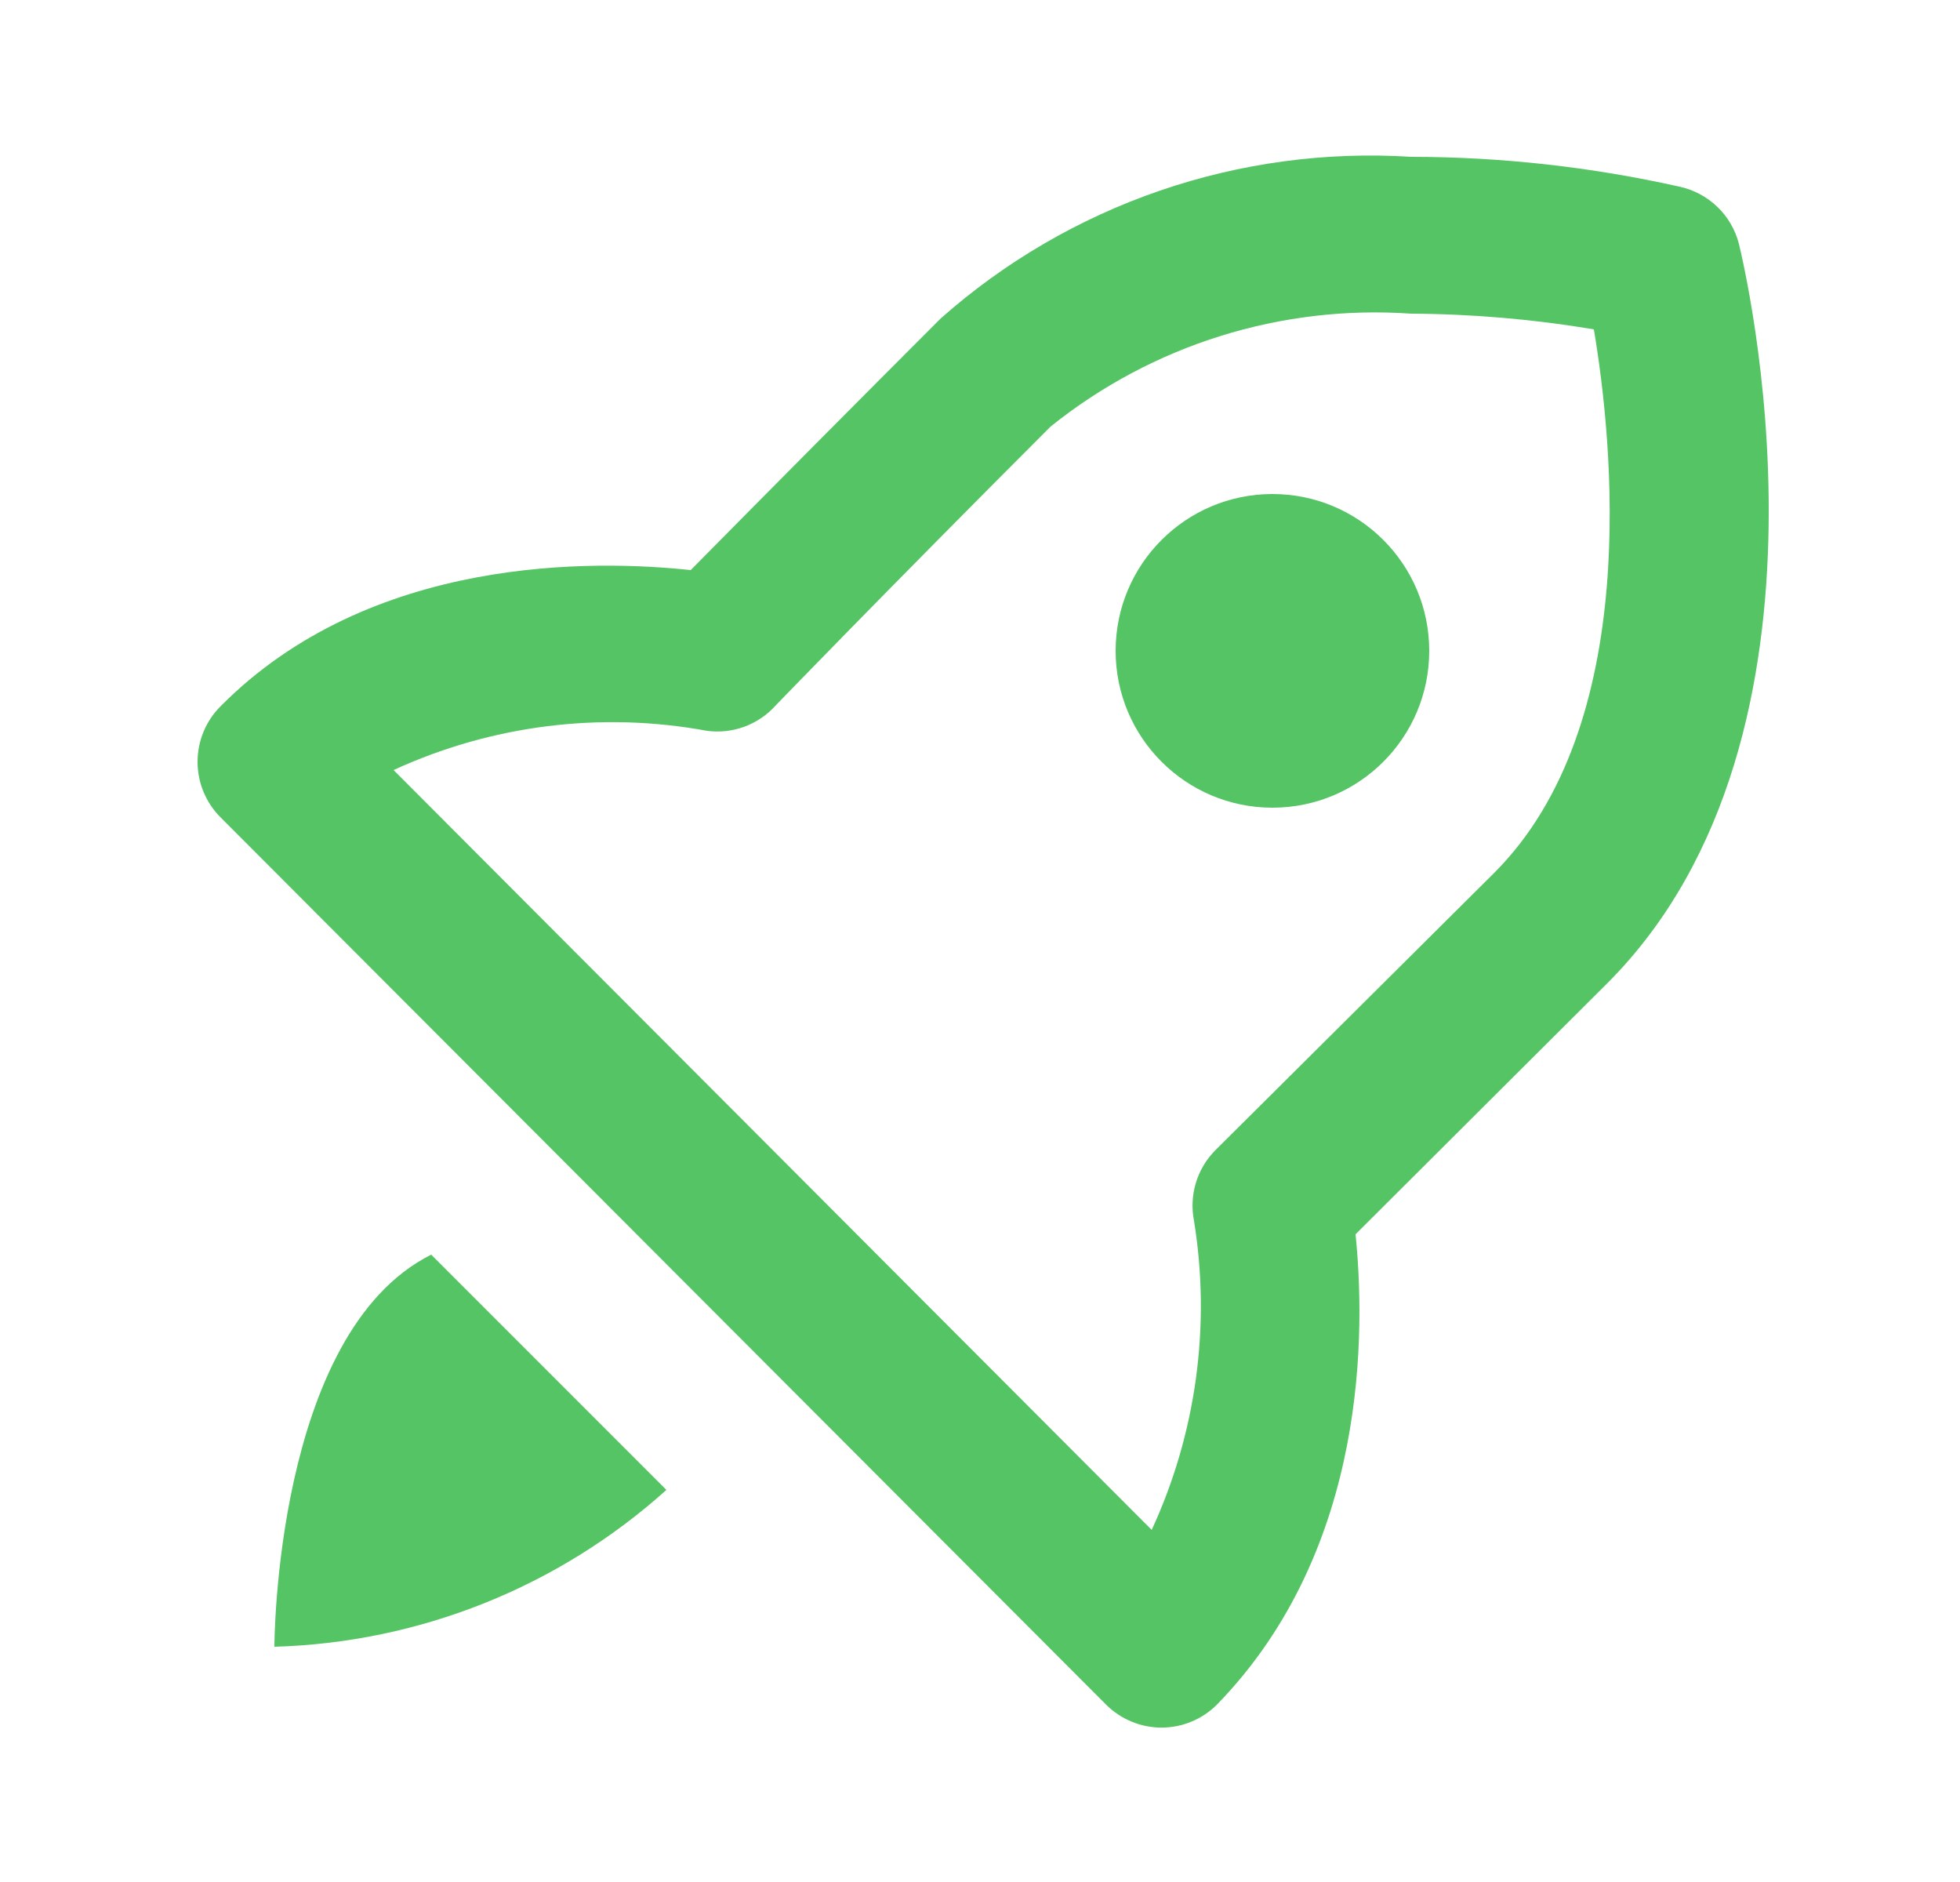
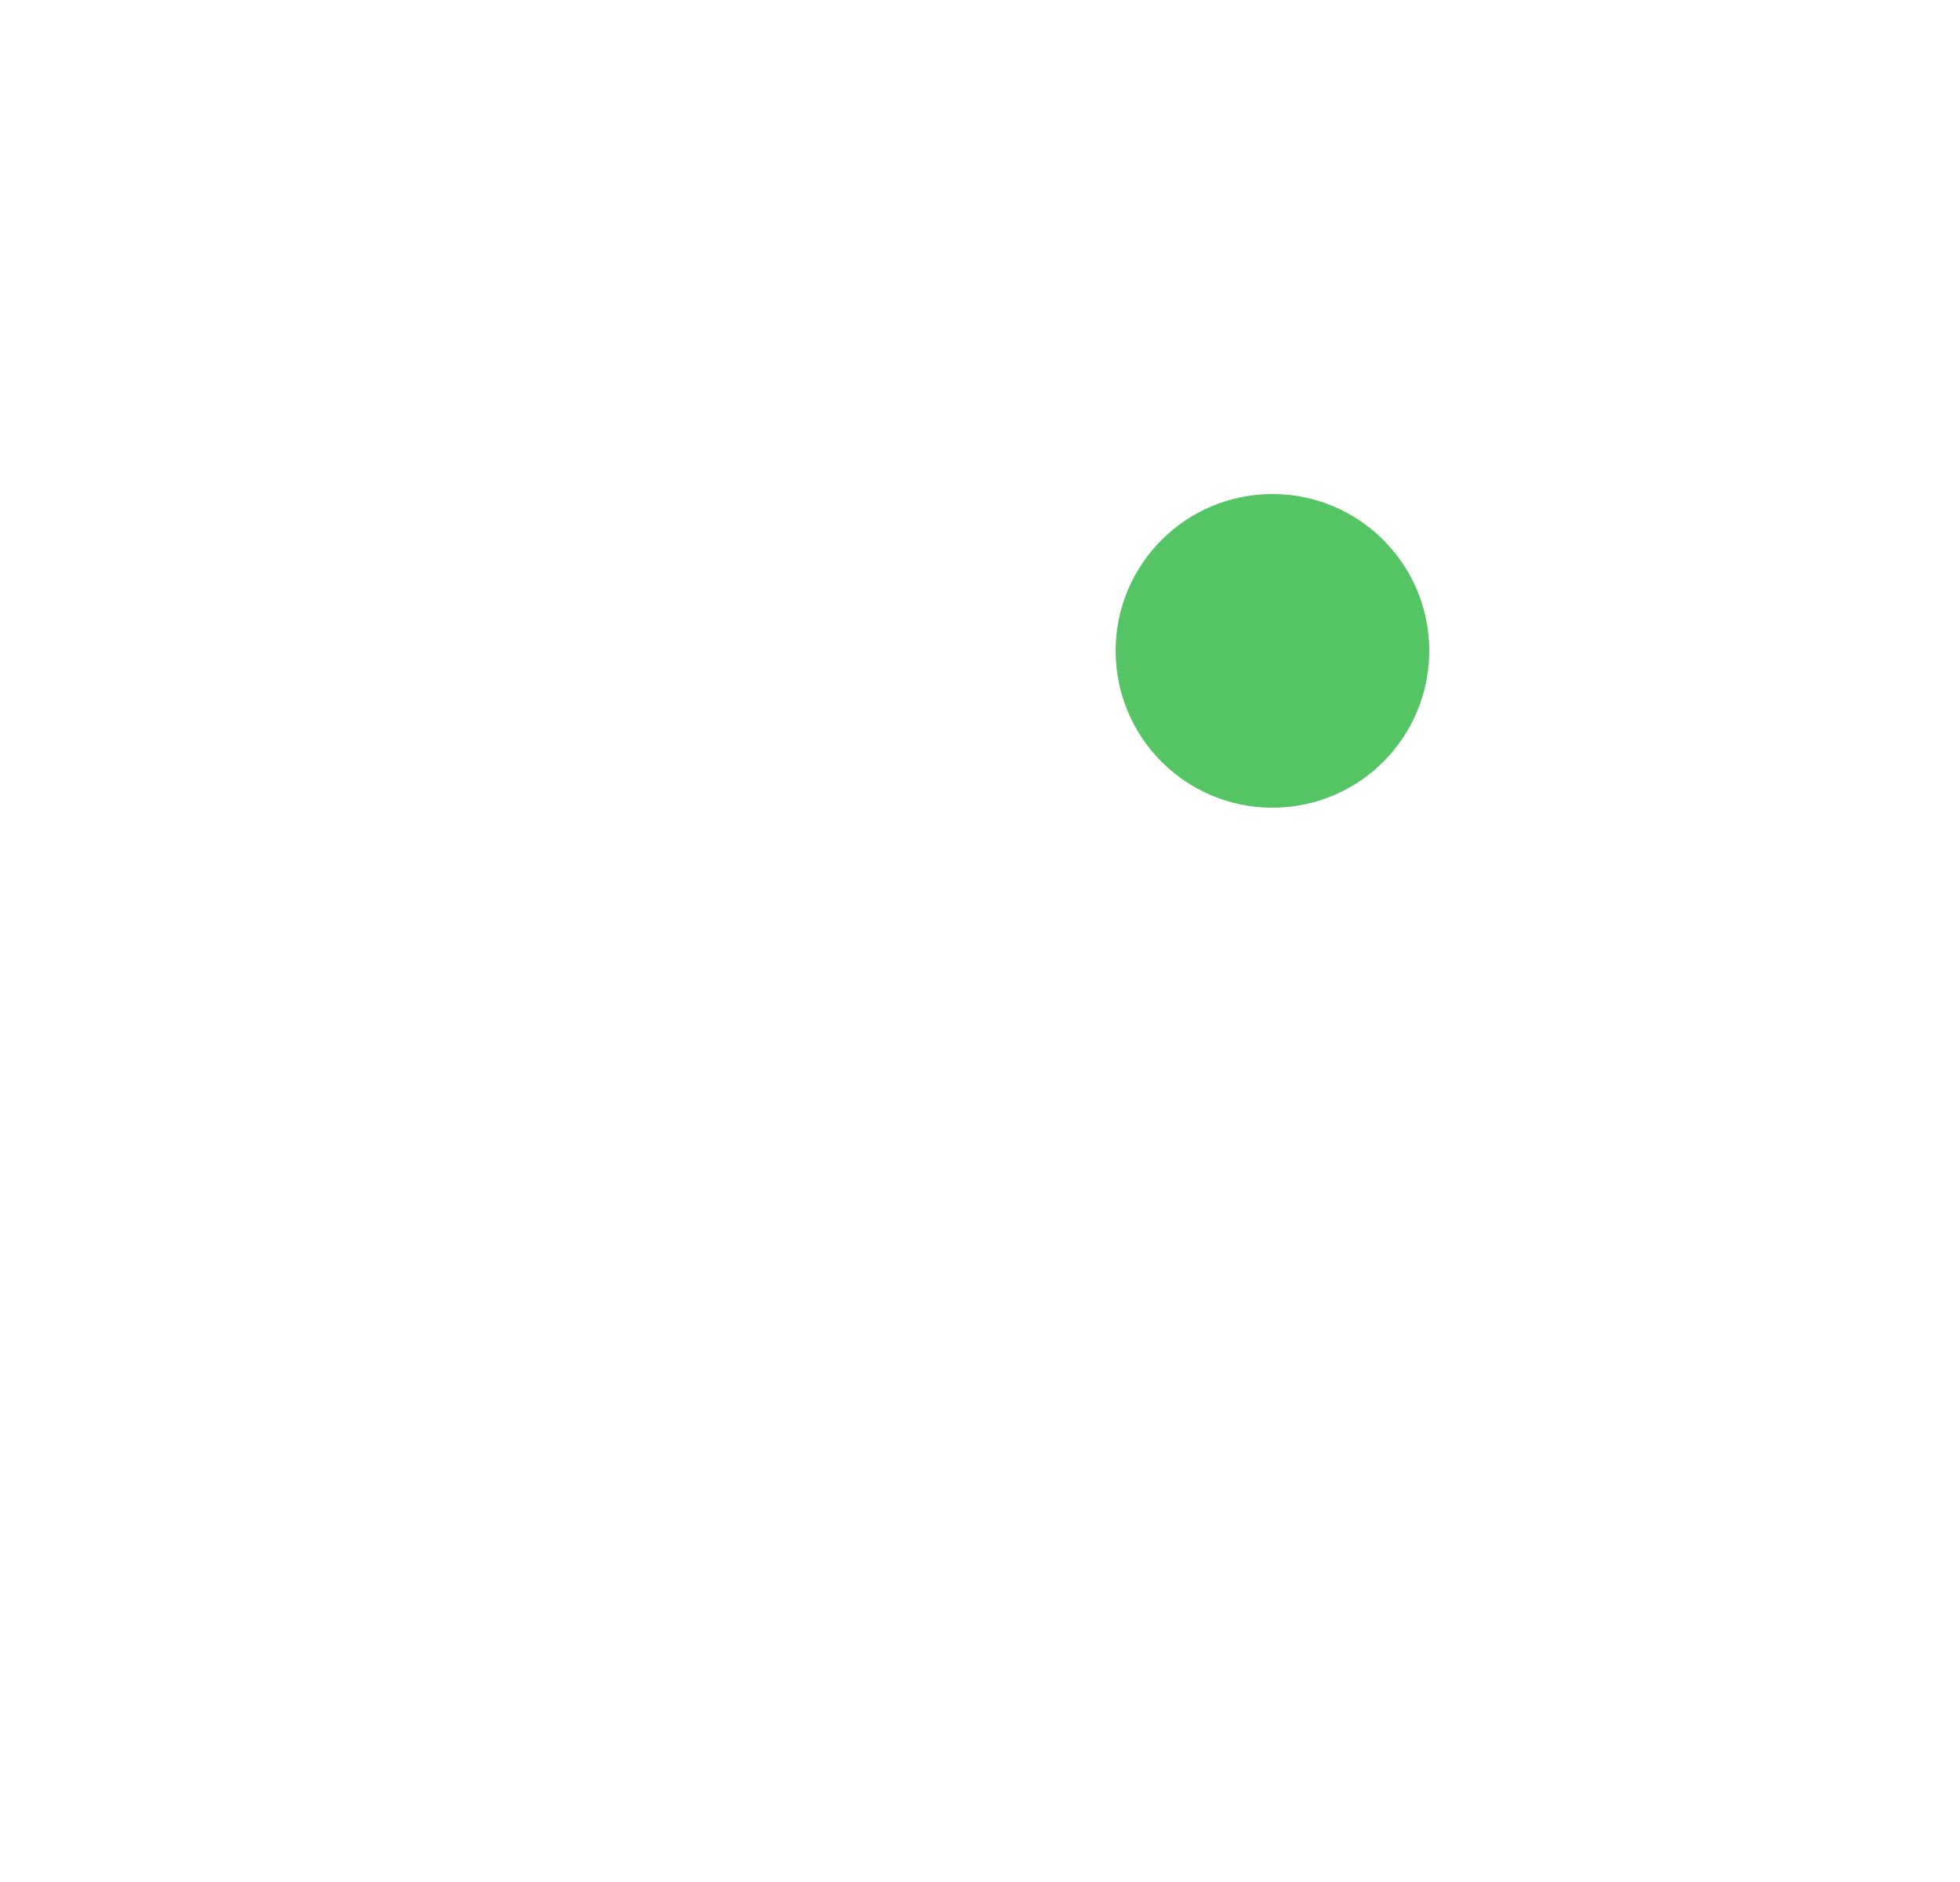
<svg xmlns="http://www.w3.org/2000/svg" width="25" height="24" viewBox="0 0 25 24" fill="none">
-   <path d="M21.42 2.38C20.298 2.129 19.151 2.001 18 2C16.914 1.931 15.824 2.078 14.795 2.431C13.765 2.785 12.815 3.338 12 4.06C10.927 5.133 9.864 6.203 8.81 7.27C7.6 7.14 4.73 7.07 2.81 9.01C2.624 9.197 2.52 9.451 2.52 9.715C2.52 9.979 2.624 10.233 2.81 10.42L14.11 21.74C14.298 21.926 14.551 22.031 14.815 22.031C15.079 22.031 15.333 21.926 15.52 21.74C17.47 19.74 17.41 16.92 17.29 15.74L20.5 12.54C23.69 9.35 22.24 3.36 22.18 3.11C22.134 2.93 22.039 2.766 21.904 2.637C21.77 2.508 21.602 2.419 21.42 2.38ZM19.06 11.13L15.5 14.67C15.385 14.786 15.3 14.929 15.253 15.086C15.206 15.243 15.198 15.409 15.23 15.57C15.446 16.908 15.258 18.28 14.69 19.51L5.02 9.82C6.27 9.245 7.667 9.07 9.02 9.32C9.18 9.341 9.343 9.323 9.495 9.267C9.646 9.211 9.782 9.12 9.89 9C9.89 9 11.29 7.55 13.4 5.44C14.698 4.398 16.34 3.884 18 4C18.781 4.004 19.56 4.071 20.33 4.2C20.57 5.63 20.95 9.24 19.06 11.13Z" fill="#55C464" />
  <path d="M16.23 10.3C17.335 10.3 18.23 9.405 18.23 8.3C18.23 7.195 17.335 6.3 16.23 6.3C15.126 6.3 14.23 7.195 14.23 8.3C14.23 9.405 15.126 10.3 16.23 10.3Z" fill="#55C464" />
-   <path d="M5.5 16C3.5 17 3.5 21 3.5 21C5.351 20.947 7.123 20.238 8.5 19L5.5 16Z" fill="#55C464" />
</svg>